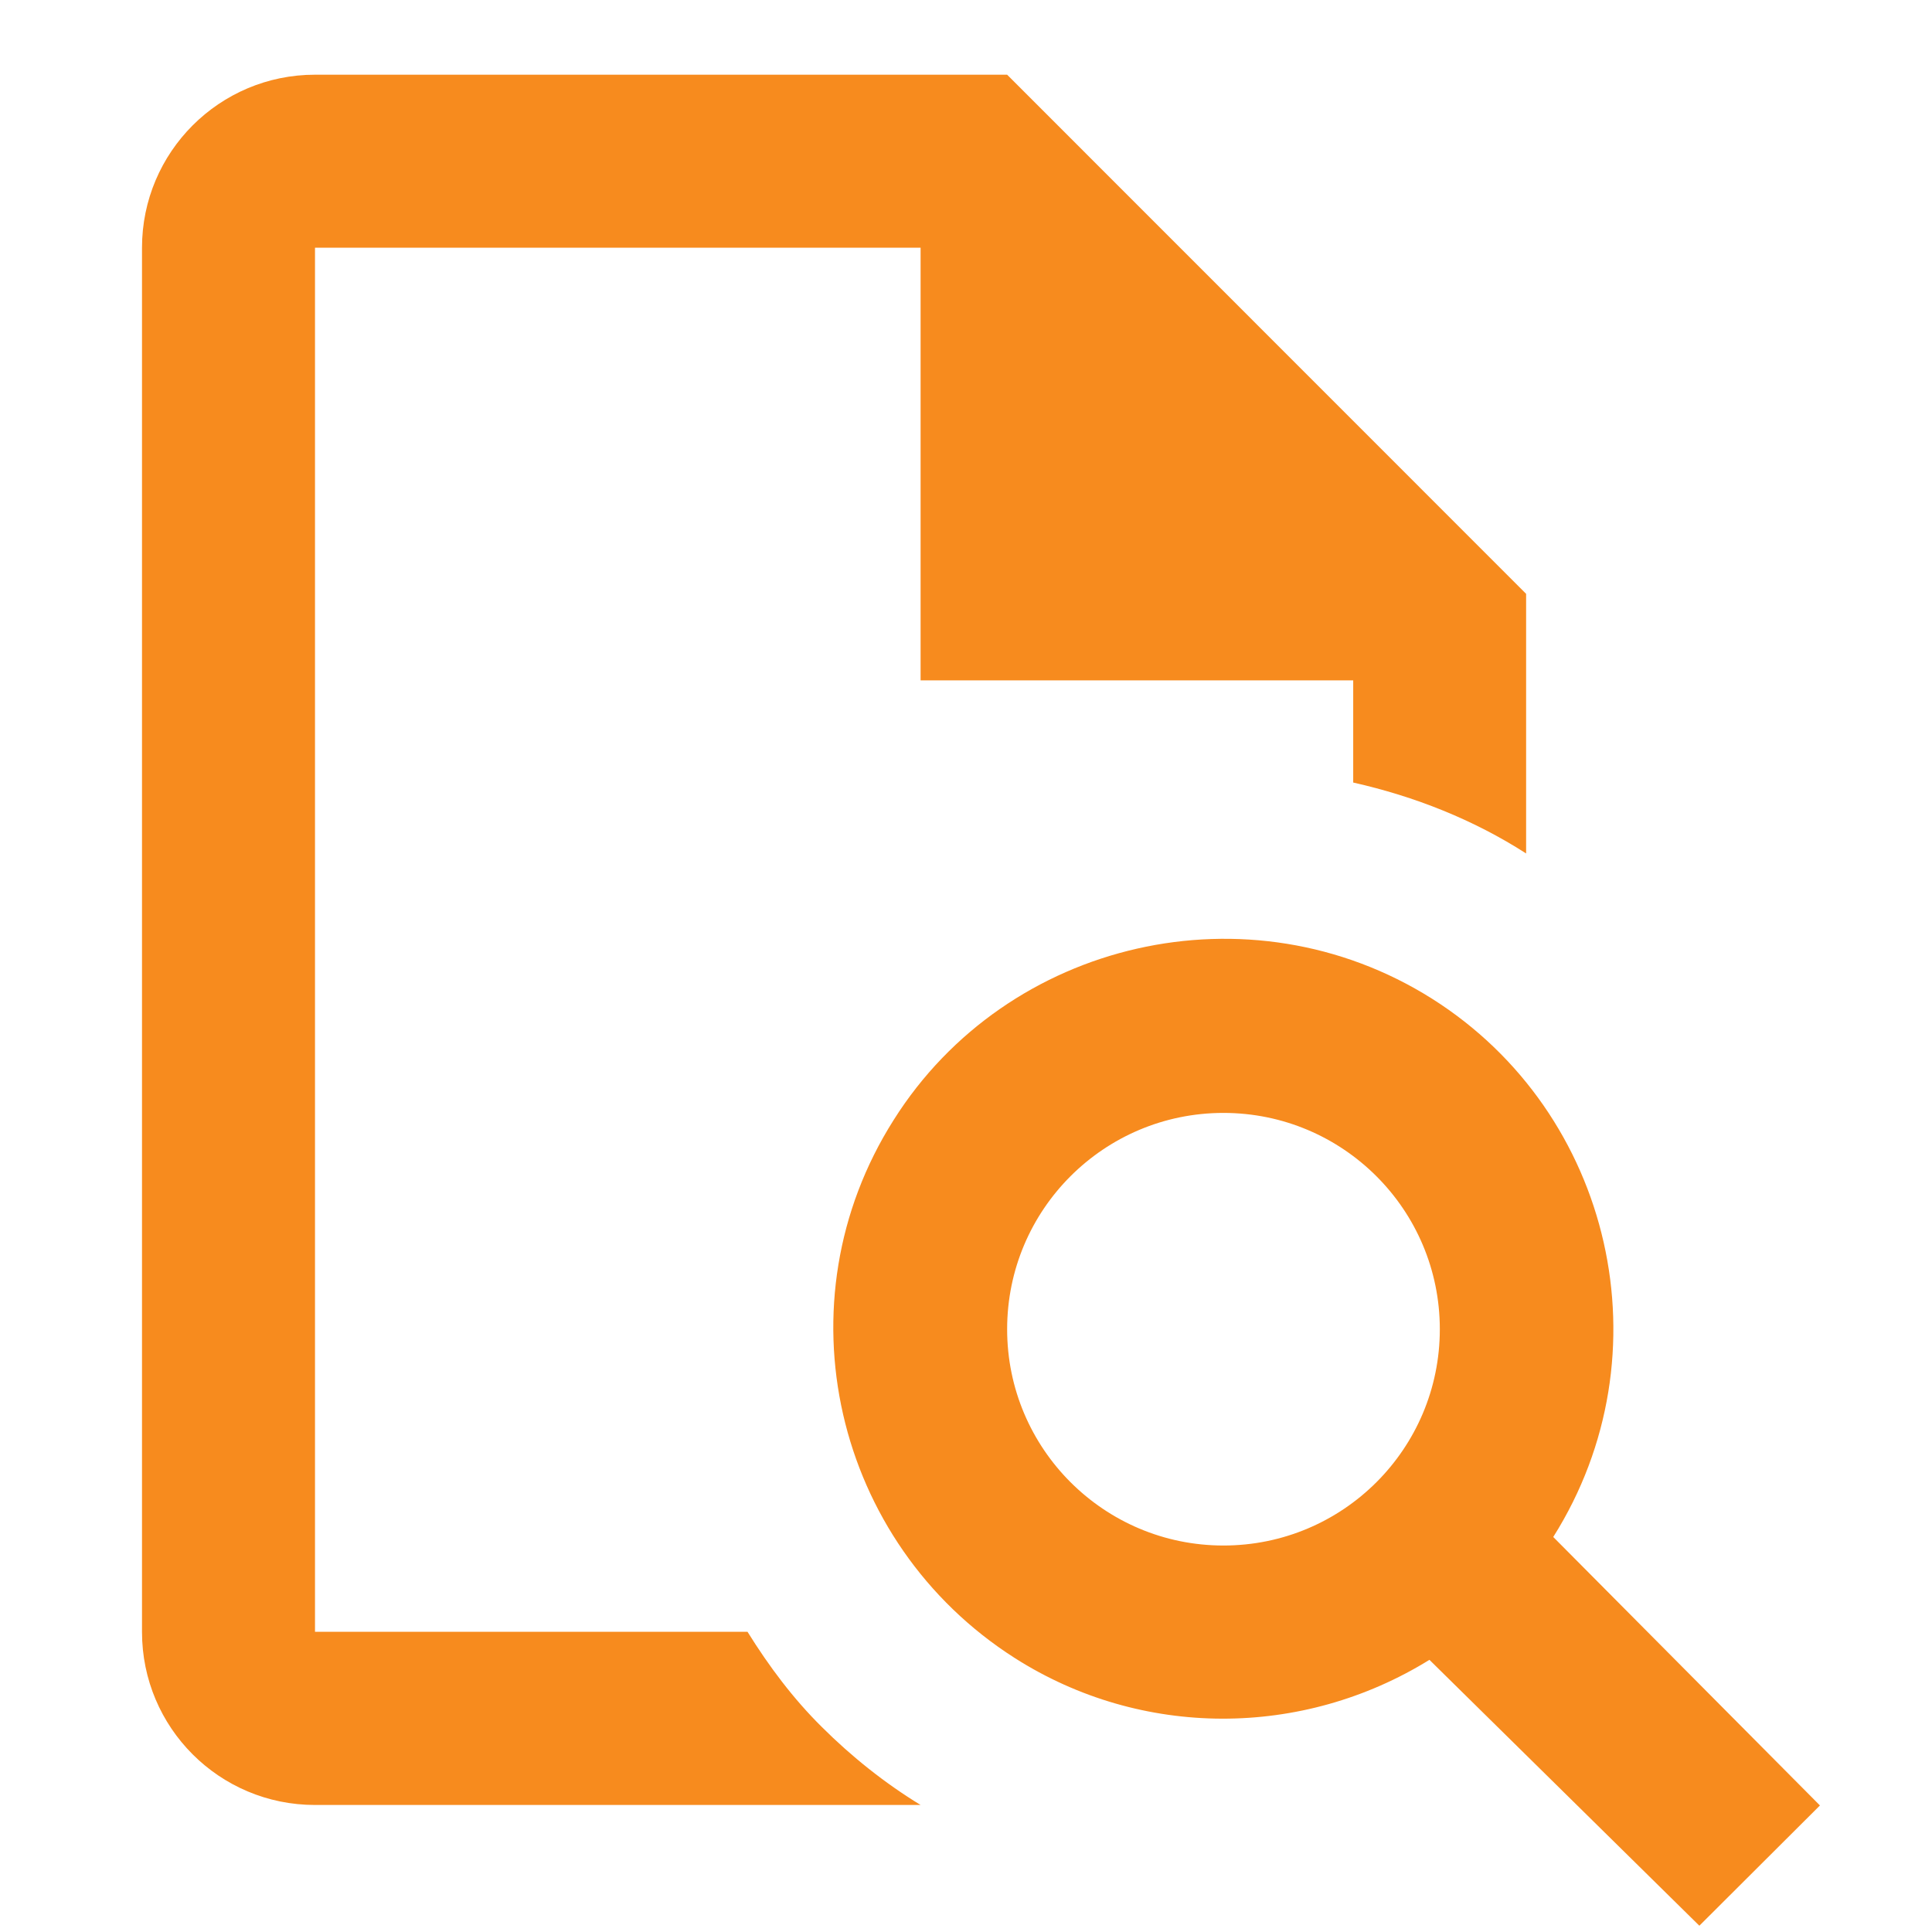
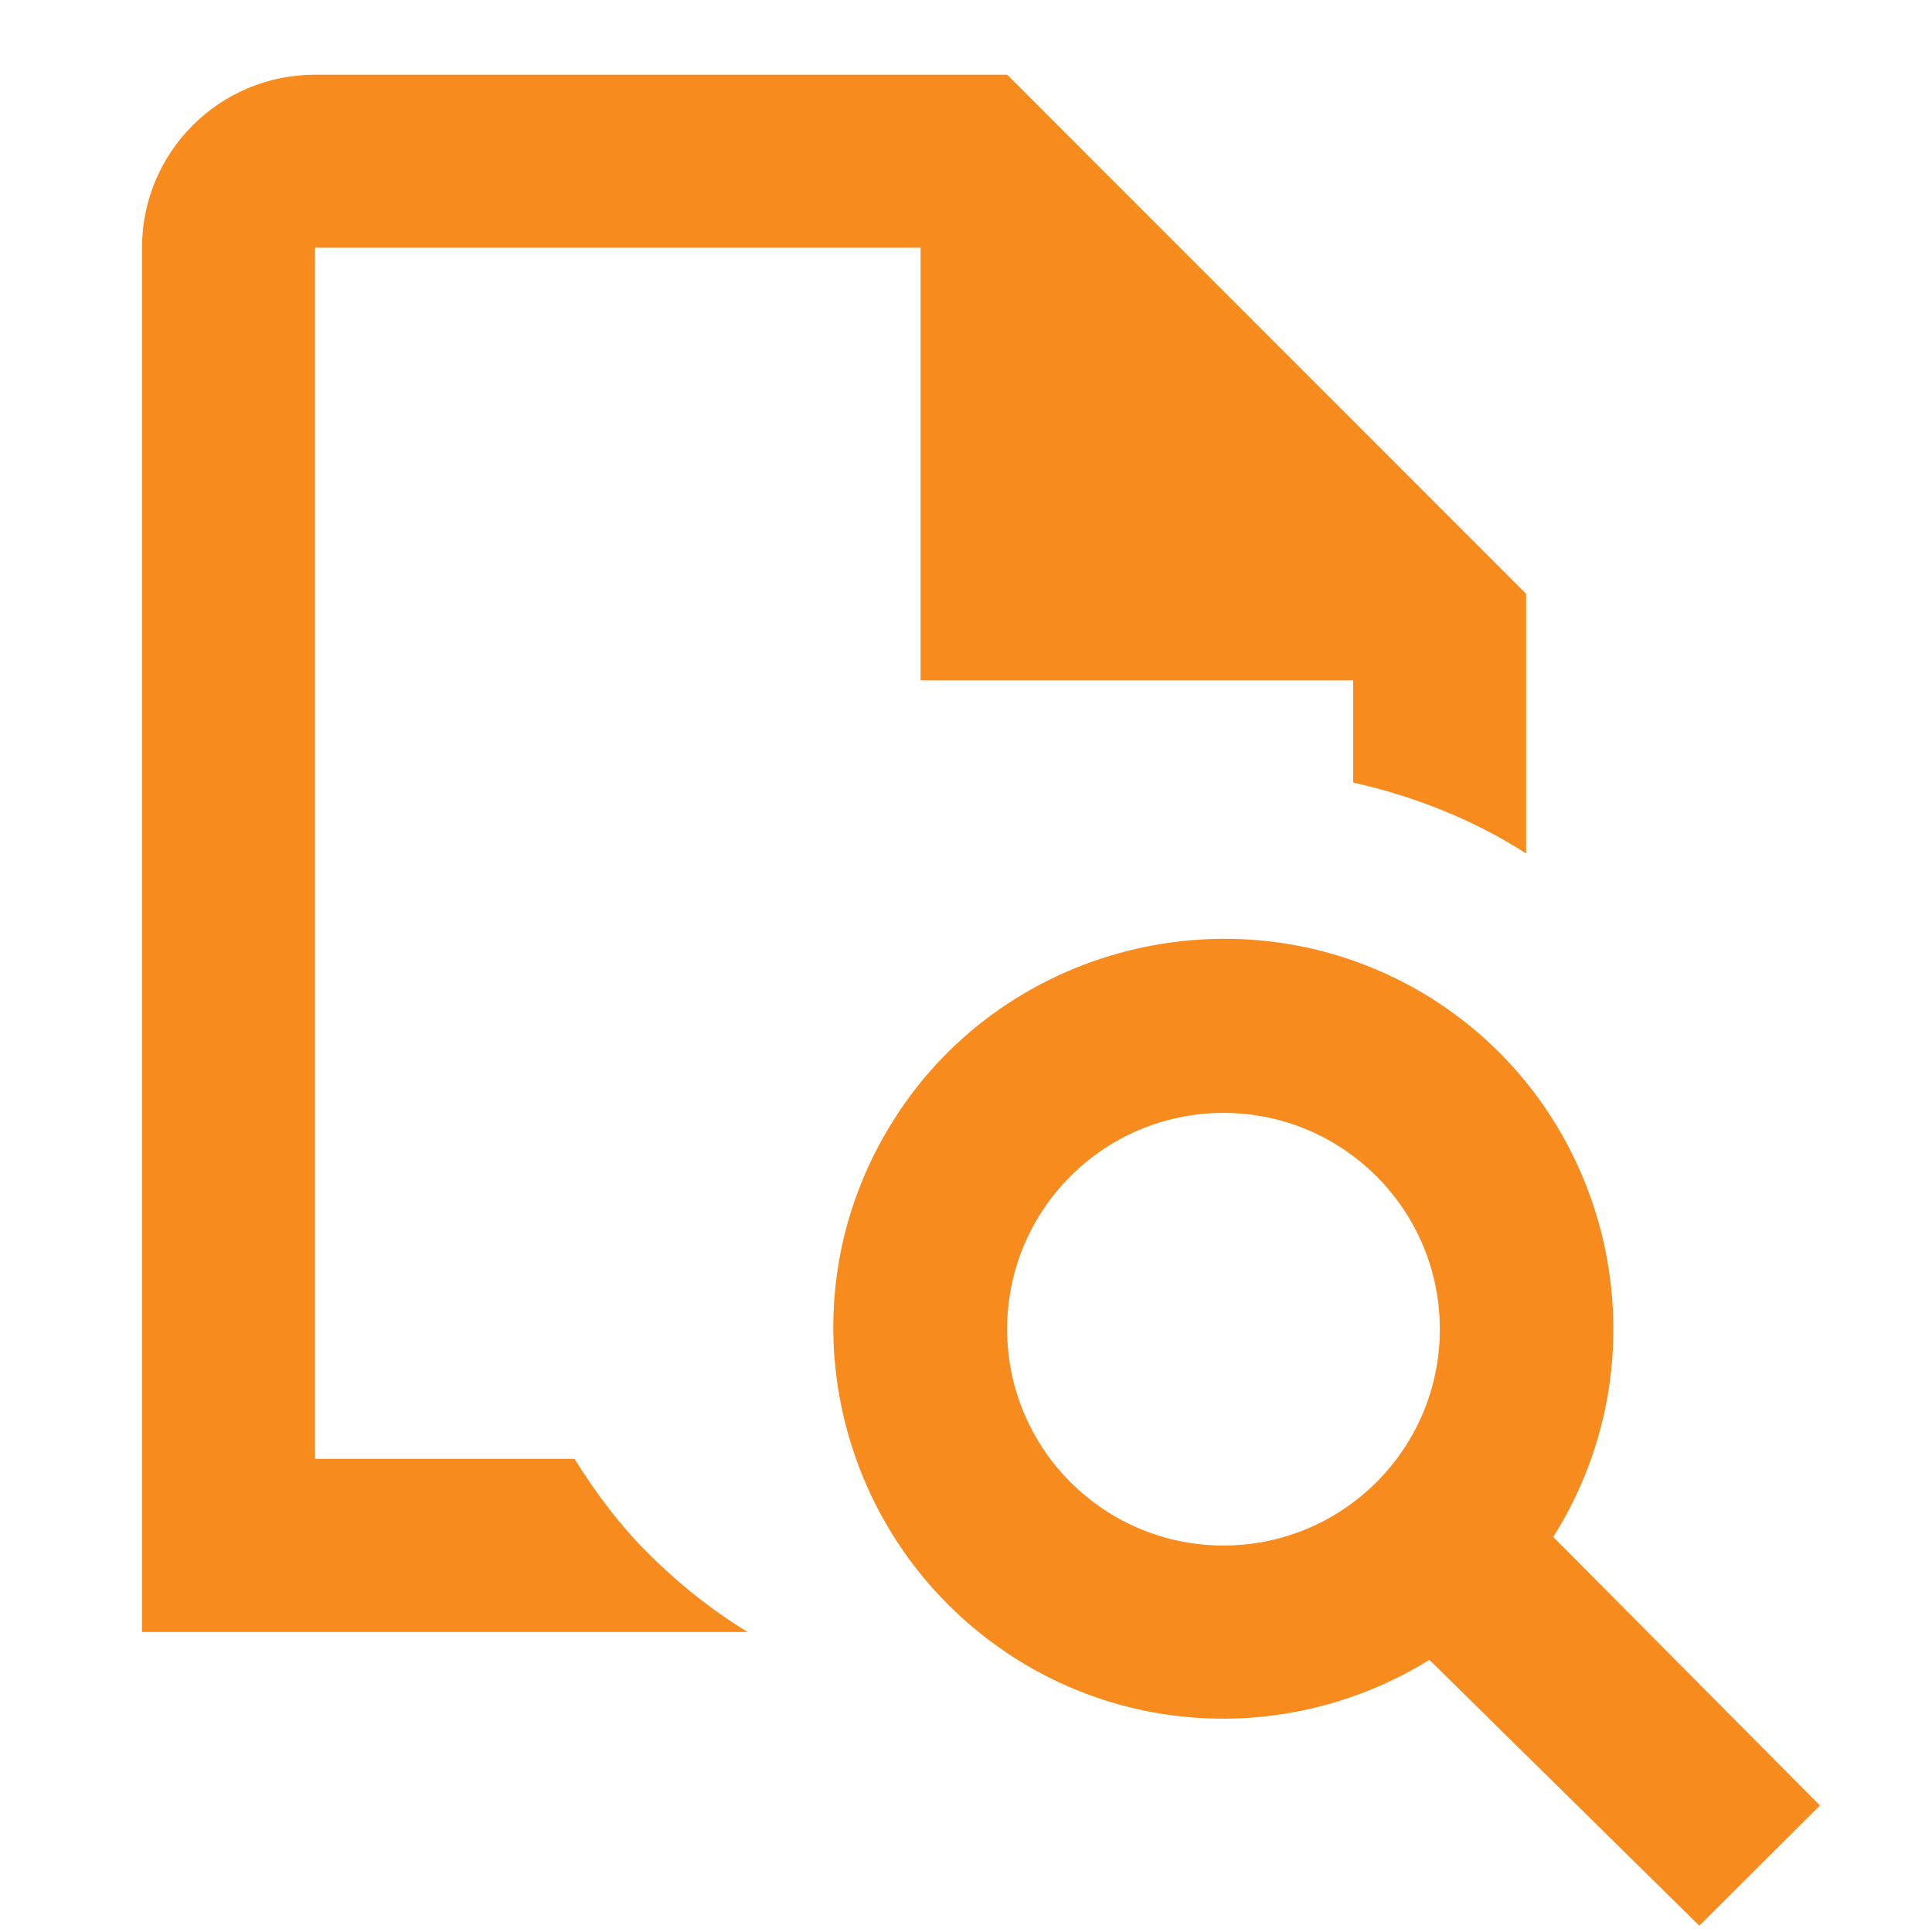
<svg xmlns="http://www.w3.org/2000/svg" version="1.1" id="mdi-file-search-outline" x="0px" y="0px" width="24px" height="24px" viewBox="0 0 24 24" enable-background="new 0 0 24 24" xml:space="preserve">
-   <path fill="#F78B1E" d="M12.511,0.928H3.913c-1.187,0-2.149,0.962-2.149,2.149v17.196c0,1.189,0.962,2.149,2.149,2.149h7.523  c-0.442-0.269-0.86-0.603-1.226-0.968c-0.355-0.351-0.655-0.751-0.924-1.183H3.913V3.077h7.523v5.375h5.374v1.269  c0.764,0.172,1.494,0.461,2.148,0.881V7.377L12.511,0.928 M19.295,19.093c1.43-2.268,0.741-5.267-1.506-6.687  c-2.267-1.429-5.278-0.73-6.687,1.506c-1.438,2.267-0.741,5.255,1.506,6.686c1.569,0.999,3.568,0.999,5.149,0.021l3.353,3.303  l1.498-1.494L19.295,19.093 M15.198,19.199c-1.483,0-2.687-1.202-2.687-2.687s1.203-2.687,2.687-2.687  c1.484,0,2.688,1.202,2.688,2.687S16.683,19.199,15.198,19.199z" />
+   <path fill="#F78B1E" d="M12.511,0.928H3.913c-1.187,0-2.149,0.962-2.149,2.149v17.196h7.523  c-0.442-0.269-0.86-0.603-1.226-0.968c-0.355-0.351-0.655-0.751-0.924-1.183H3.913V3.077h7.523v5.375h5.374v1.269  c0.764,0.172,1.494,0.461,2.148,0.881V7.377L12.511,0.928 M19.295,19.093c1.43-2.268,0.741-5.267-1.506-6.687  c-2.267-1.429-5.278-0.73-6.687,1.506c-1.438,2.267-0.741,5.255,1.506,6.686c1.569,0.999,3.568,0.999,5.149,0.021l3.353,3.303  l1.498-1.494L19.295,19.093 M15.198,19.199c-1.483,0-2.687-1.202-2.687-2.687s1.203-2.687,2.687-2.687  c1.484,0,2.688,1.202,2.688,2.687S16.683,19.199,15.198,19.199z" />
</svg>